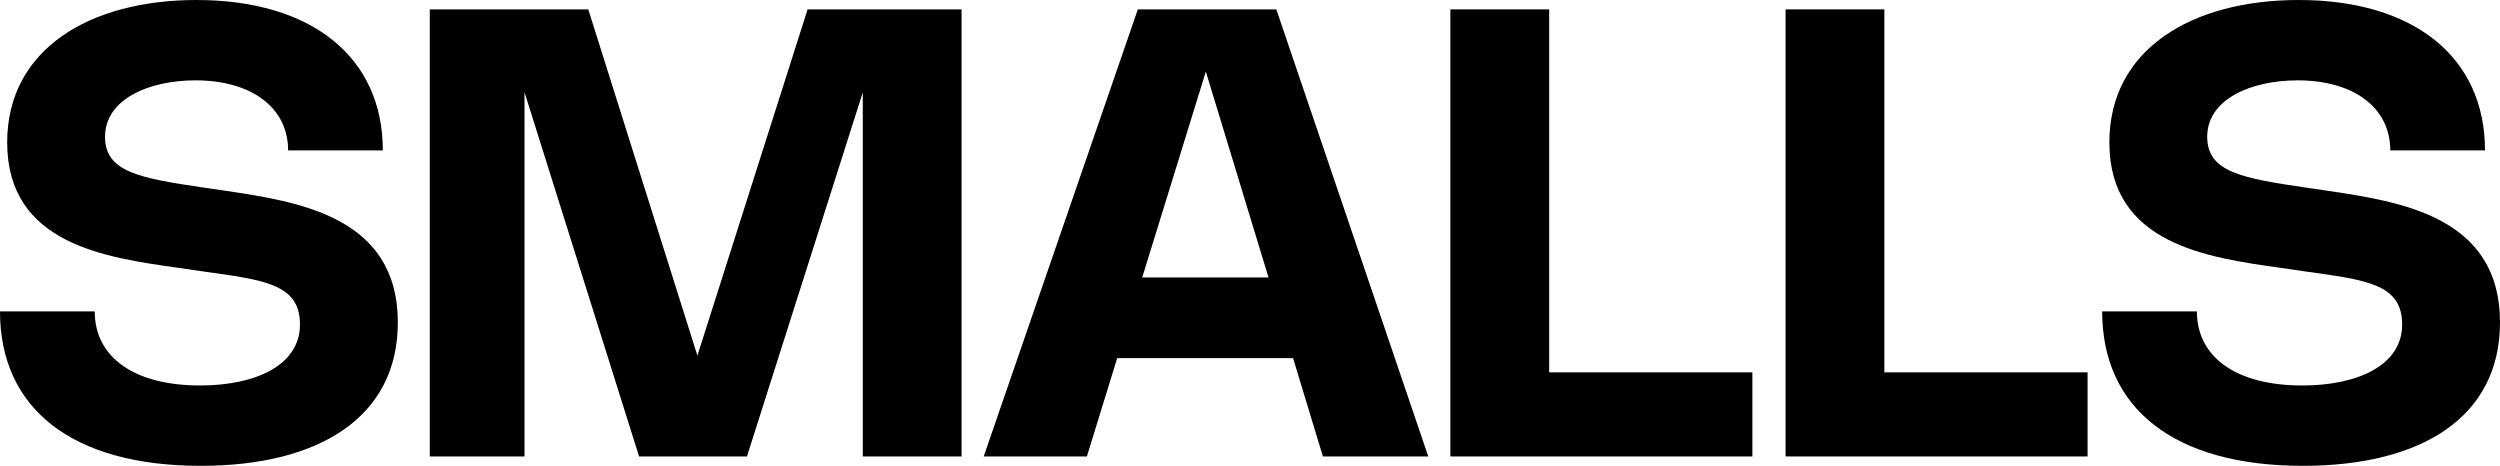
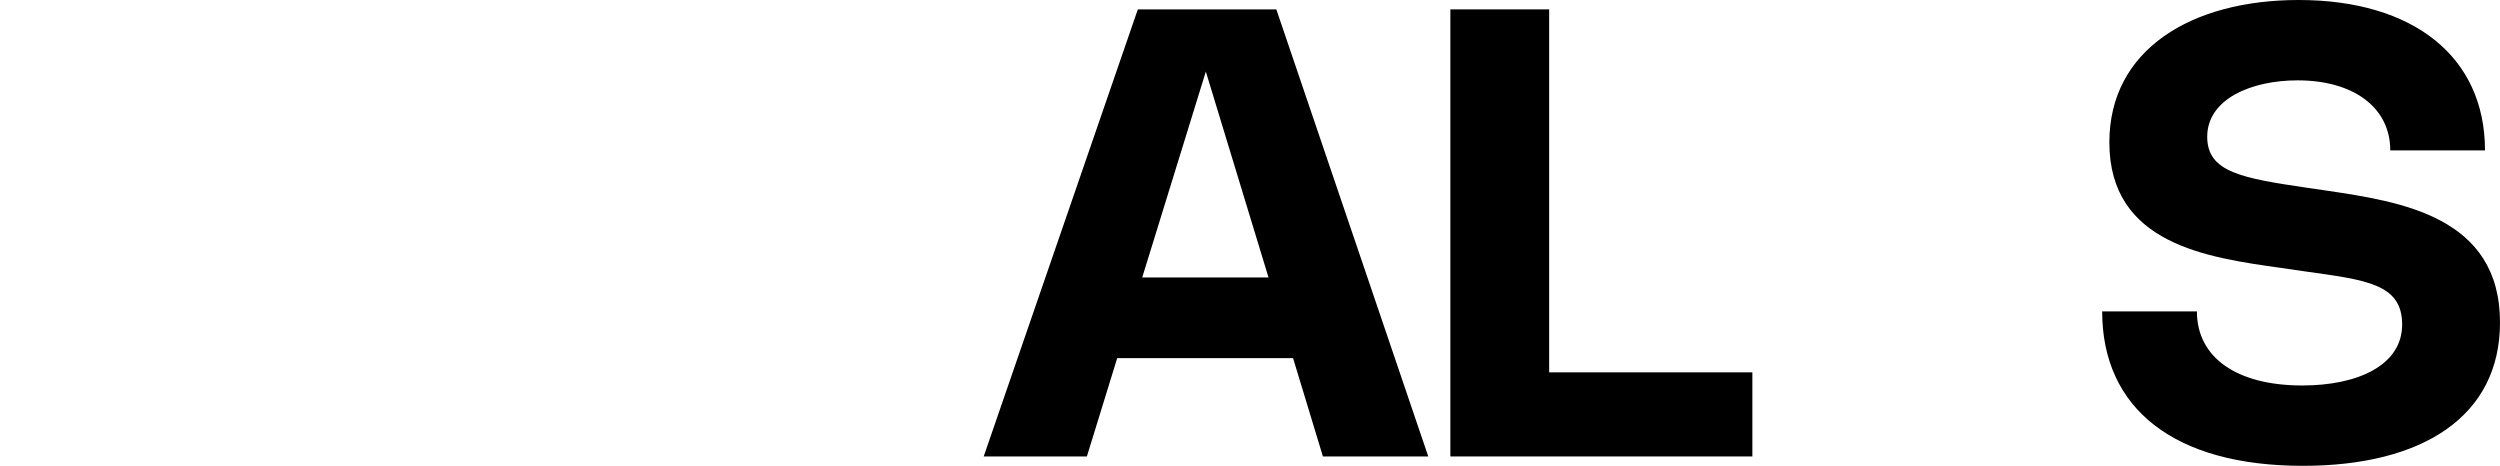
<svg xmlns="http://www.w3.org/2000/svg" viewBox="0 0 3368.43 627.64" data-name="Layer 1" id="Layer_1">
-   <path d="M515.81,202.62h-127.63c0-58.13-49.92-94.36-124.9-94.36-62.55,0-121.74,25.27-121.74,76.03,0,48.02,47.39,55.81,135.64,68.87l24.64,3.58c100.68,14.95,234.21,34.96,234.21,177.76,0,126.58-104.47,193.14-265.59,193.14C96.89,627.64,0,550.35,0,419.55h127.63c0,62.55,54.13,99.83,141.96,99.83,74.77,0,134.58-27.17,134.58-82.14s-48.65-60.03-131.22-71.61l-31.8-4.63c-99.2-13.9-231.47-32.01-231.47-169.13C9.69,66.55,120.47,0,264.75,0c154.81,0,251.06,76.67,251.06,202.62Z" />
-   <path d="M1295.59,12.64v602.37h-133.11V124.48l-156.07,490.53h-145.33l-154.38-490.74v490.74h-127.63V12.64h213.57l147.01,466.52L1088.13,12.64h207.46Z" />
  <path d="M1325.41,615.01L1533.08,12.64h186.61l204.72,602.37h-141.96l-40.22-132.48h-236.95l-40.86,132.48h-139.01ZM1709.16,373.85l-84.46-277.39-85.72,277.39h170.18Z" />
  <path d="M2087.3,12.64v489.06h273.8v113.31h-406.91V12.64h133.11Z" />
-   <path d="M2538.94,12.64v489.06h273.8v113.31h-406.91V12.64h133.11Z" />
  <path d="M3348.21,202.62h-127.63c0-58.13-49.92-94.36-124.9-94.36-62.55,0-121.74,25.27-121.74,76.03,0,48.02,47.39,55.81,135.64,68.87l24.64,3.58c100.68,14.95,234.21,34.96,234.21,177.76,0,126.58-104.46,193.14-265.59,193.14-173.55,0-270.44-77.3-270.44-208.09h127.64c0,62.55,54.13,99.83,141.95,99.83,74.77,0,134.59-27.17,134.59-82.14s-48.65-60.03-131.21-71.61l-31.81-4.63c-99.2-13.9-231.47-32.01-231.47-169.13,0-125.32,110.79-191.87,255.06-191.87,154.8,0,251.06,76.67,251.06,202.62Z" />
</svg>